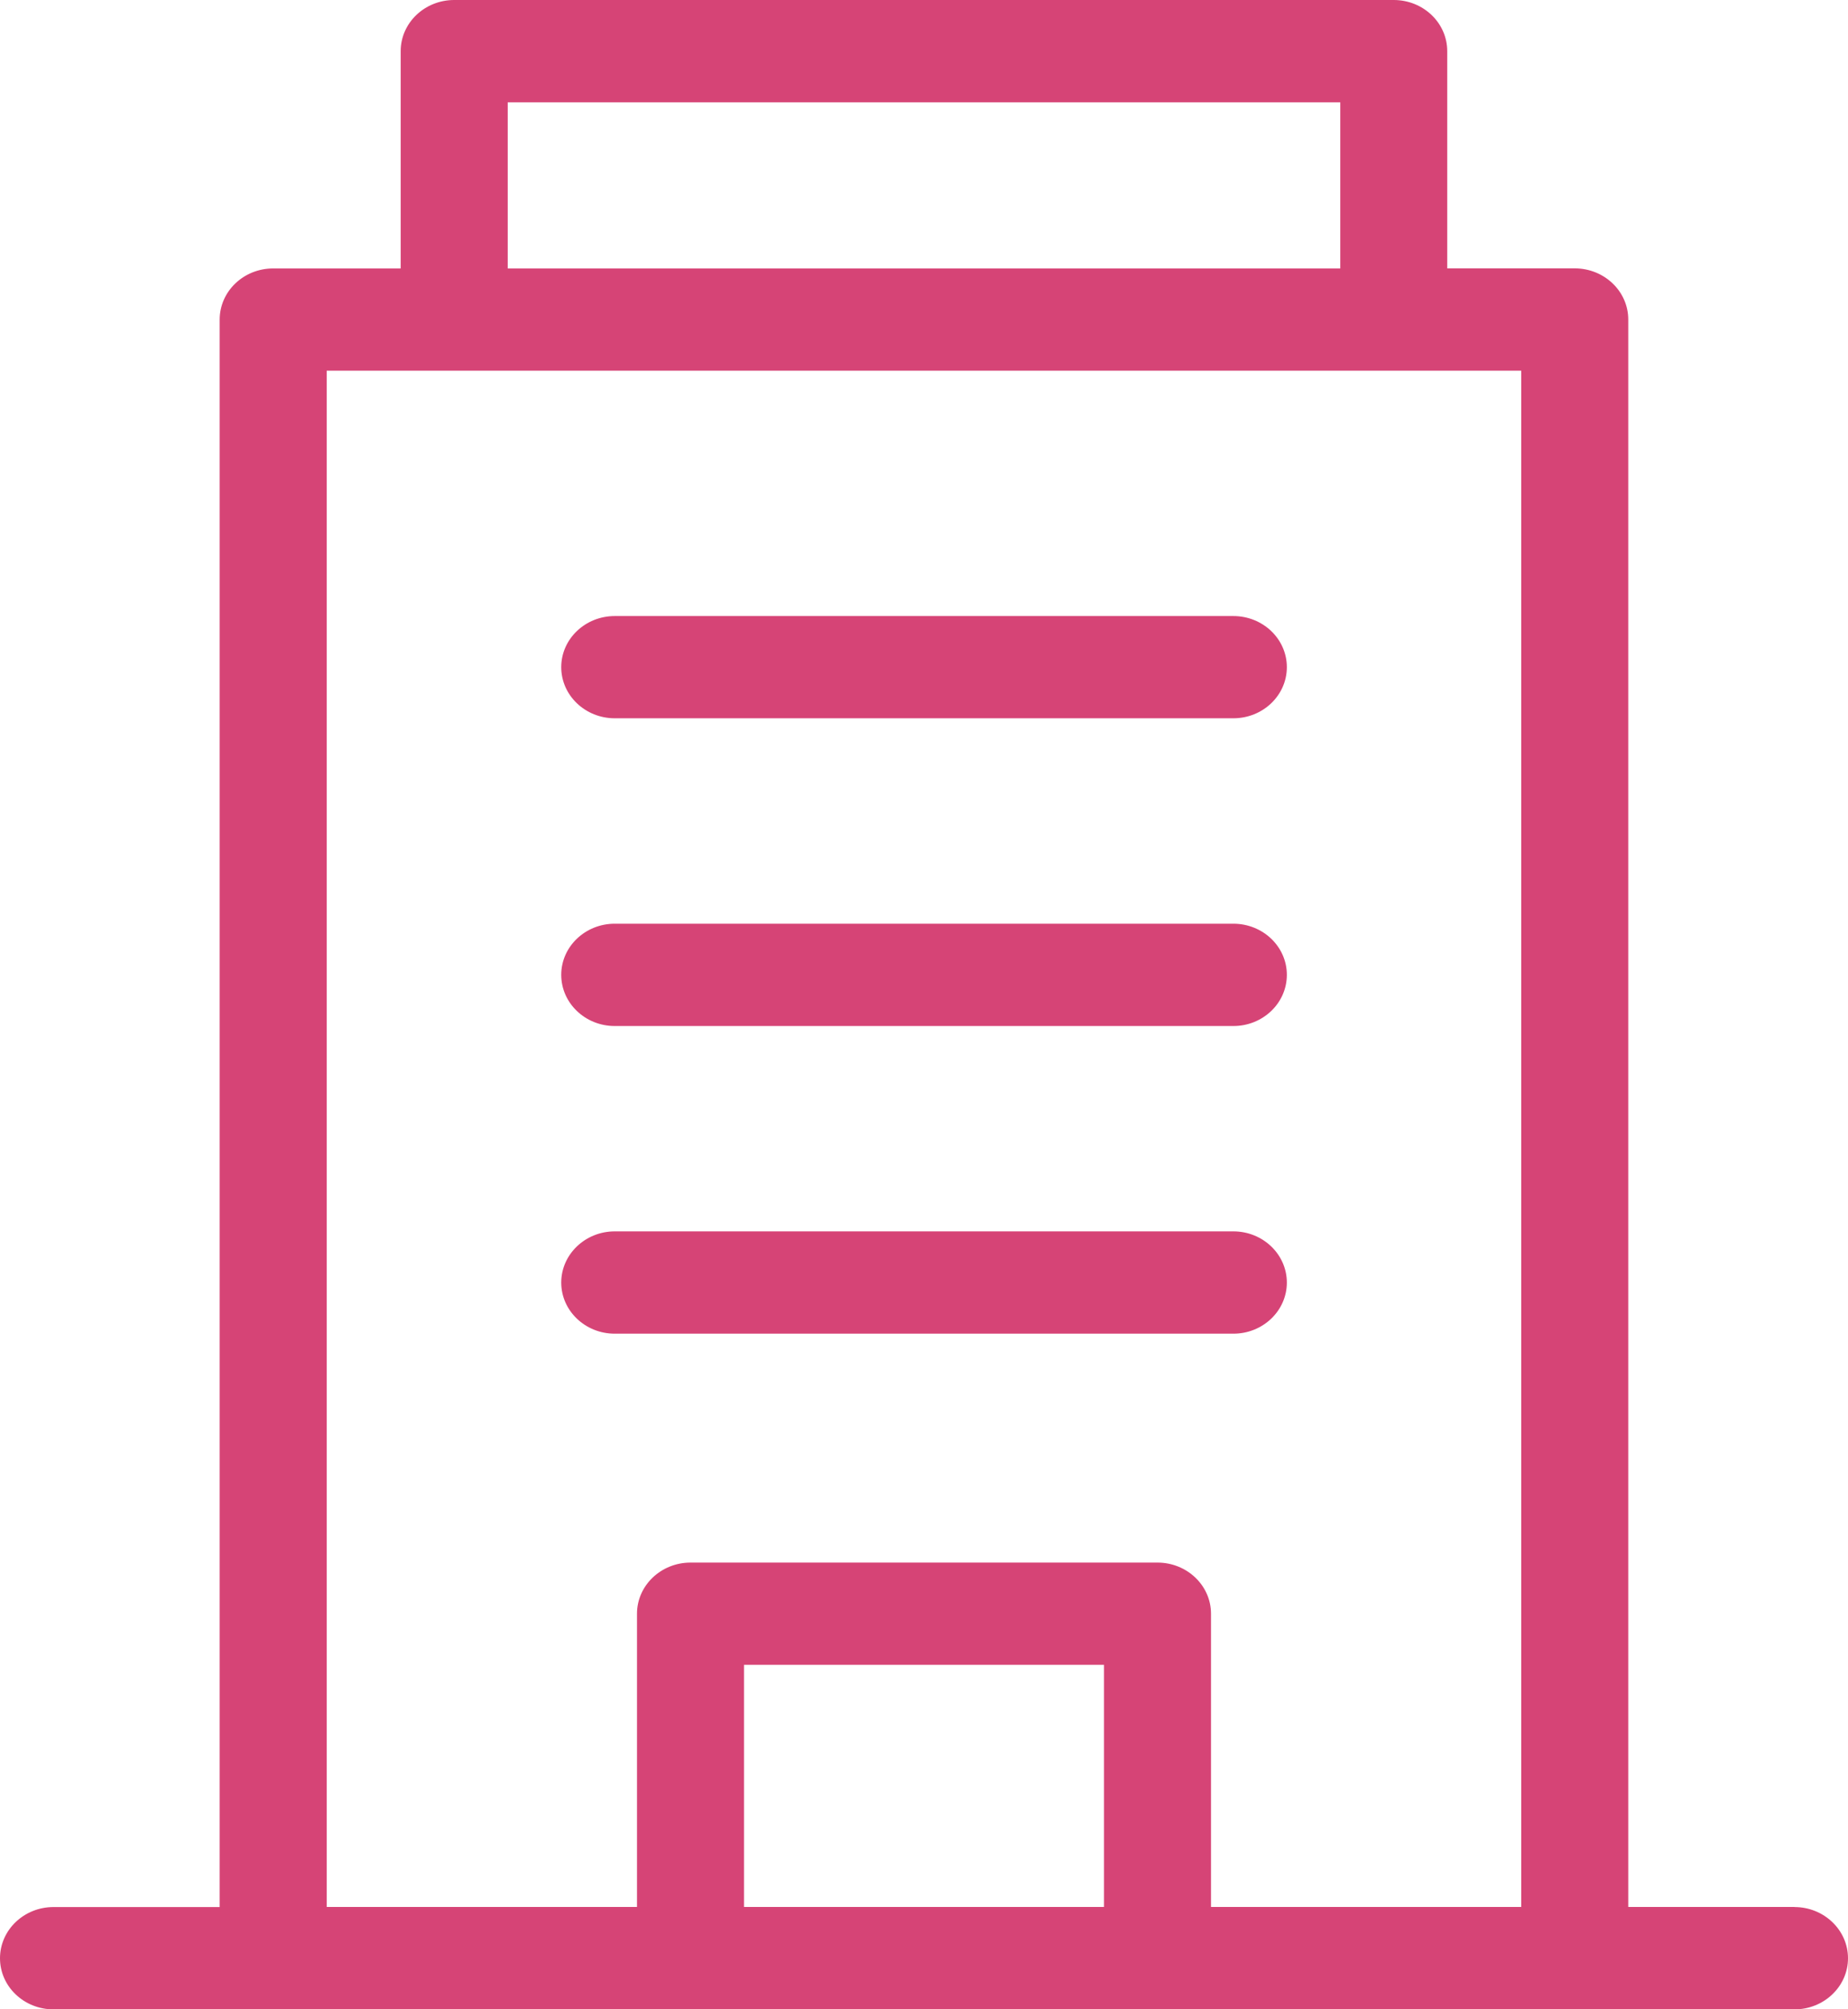
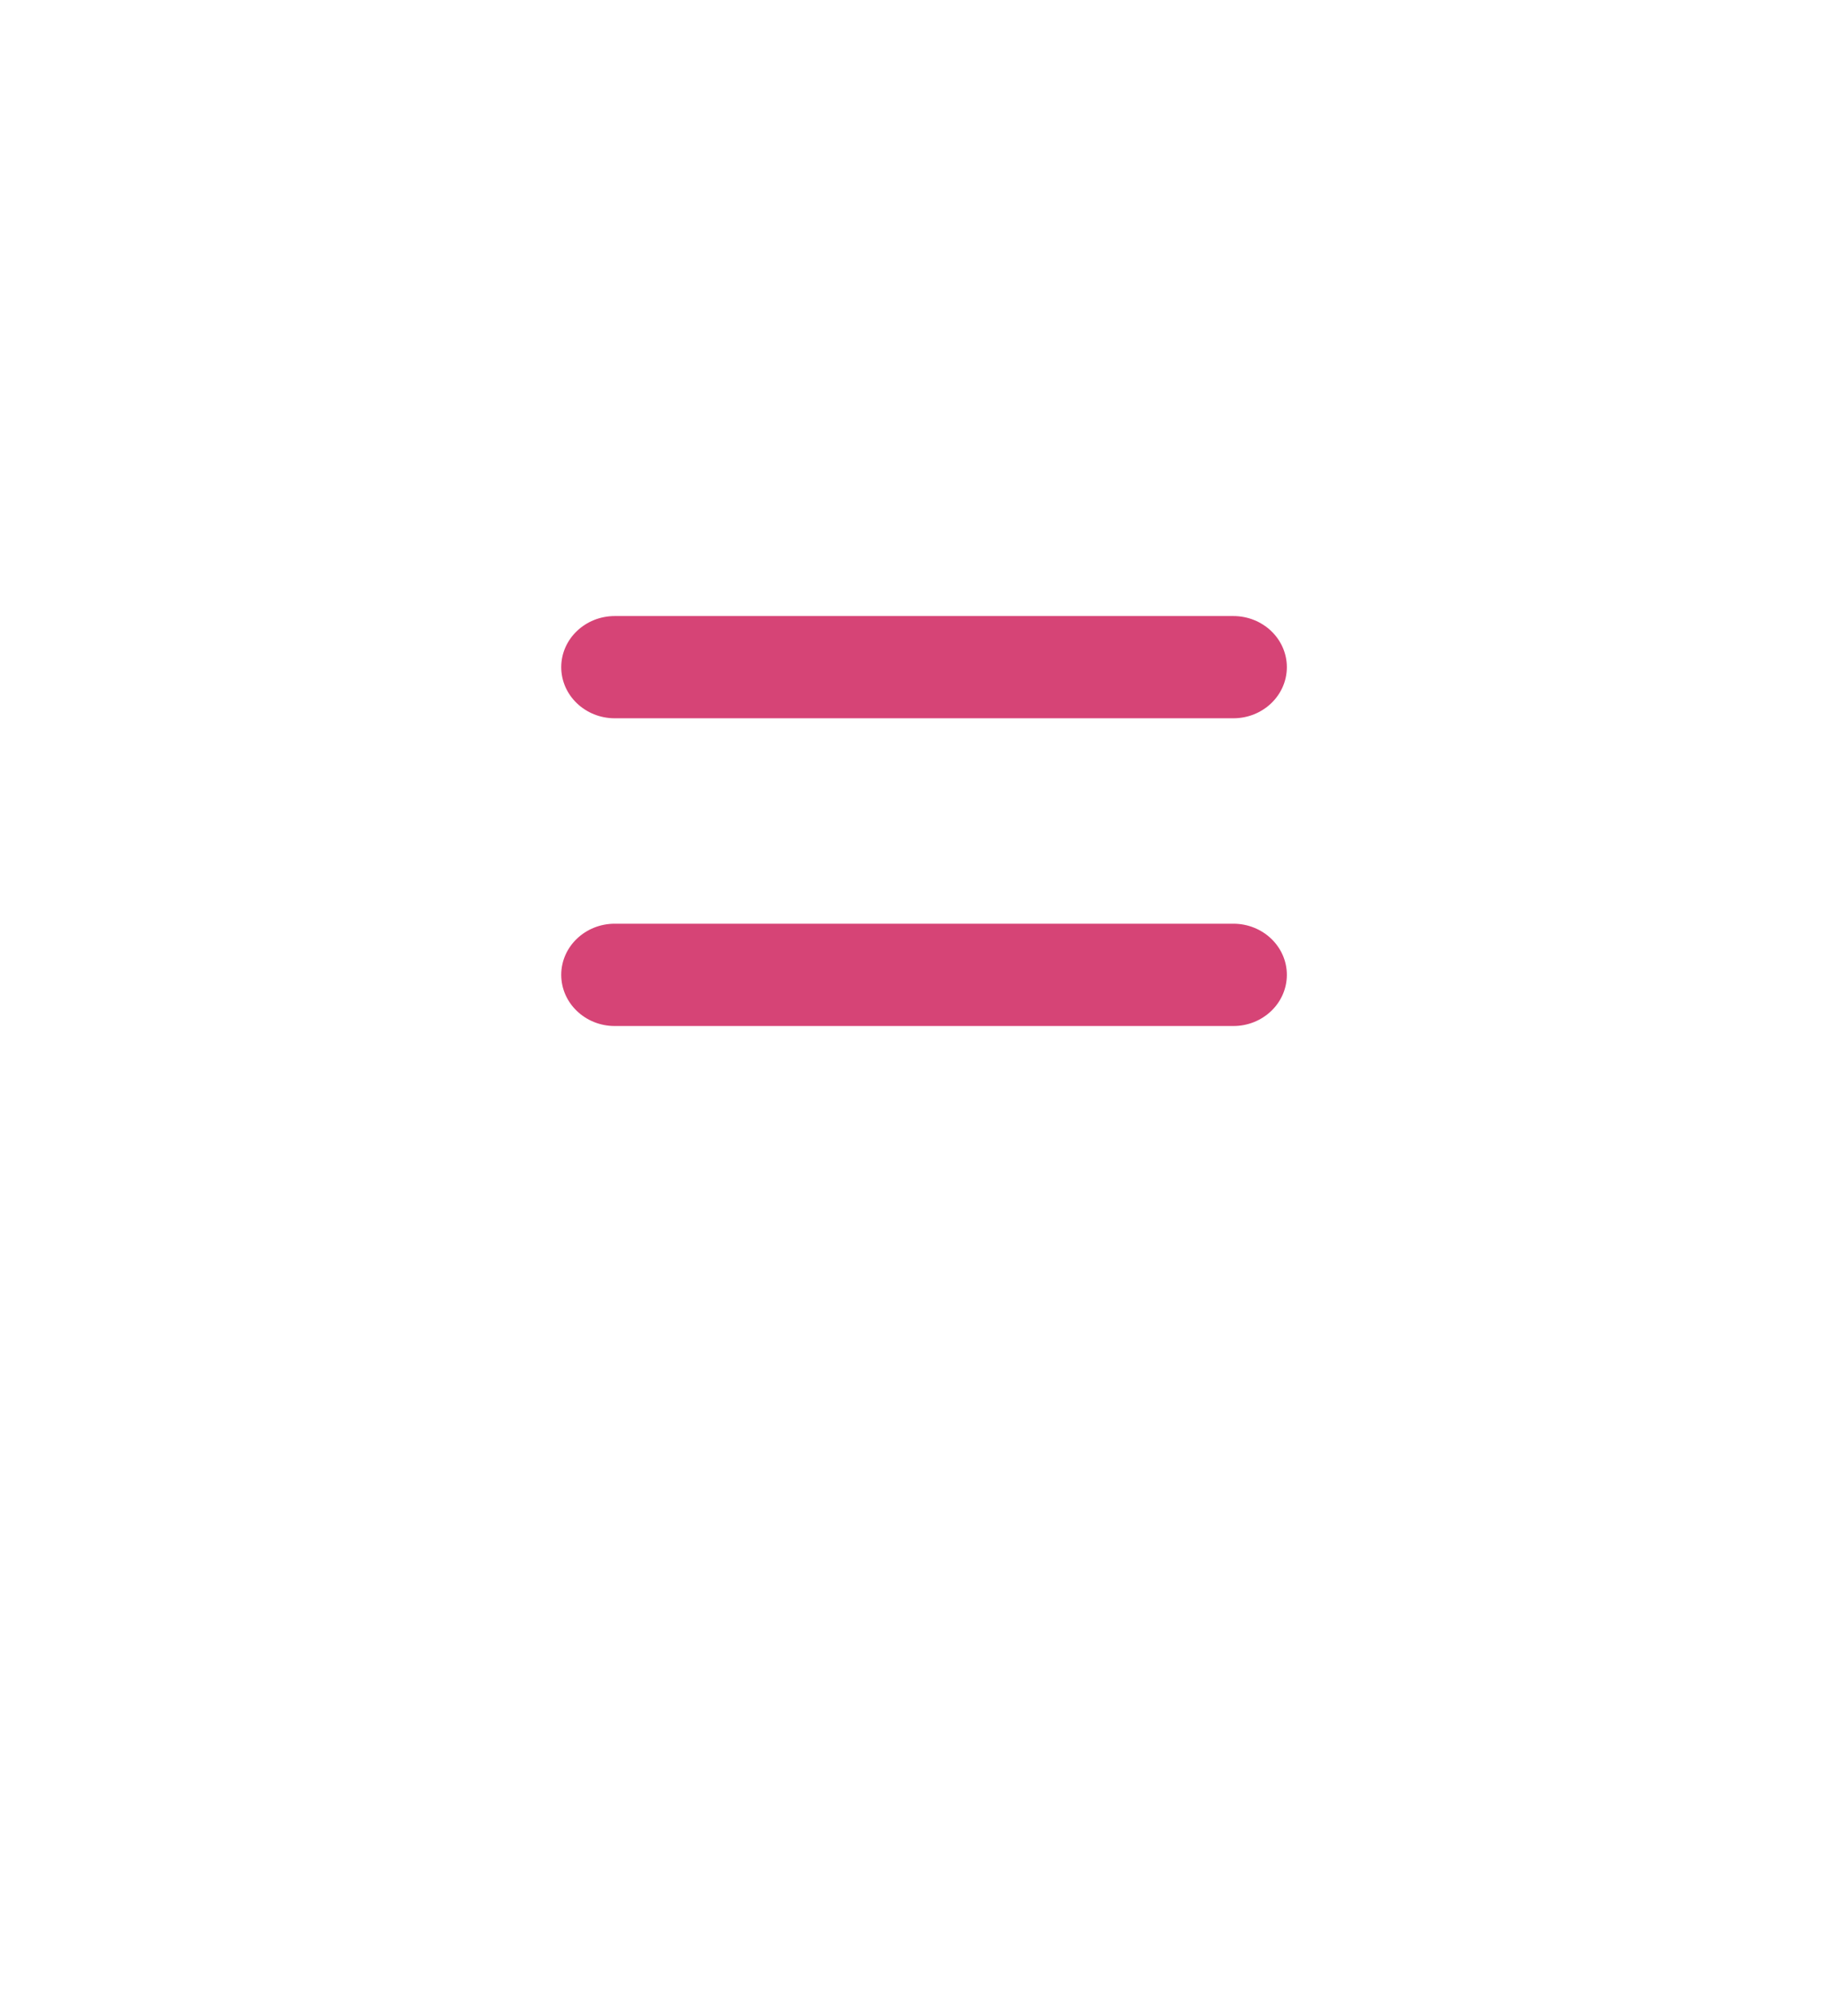
<svg xmlns="http://www.w3.org/2000/svg" width="23" height="25" viewBox="0 0 23 25" fill="none">
  <g clip-path="url(#clip0_247_601)">
-     <path d="M22.334 23.727H20.265V3.975C20.265 3.624 19.966 3.339 19.599 3.339H18.012V0.636C18.012 0.285 17.714 0 17.346 0H5.653C5.285 0 4.987 0.285 4.987 0.636V3.34H3.4C3.032 3.34 2.734 3.625 2.734 3.977V23.728H0.666C0.298 23.728 0 24.014 0 24.365C0 24.716 0.298 25.001 0.666 25.001H22.334C22.701 25.001 23 24.716 23 24.365C23 24.014 22.701 23.728 22.334 23.728V23.727ZM6.319 1.273H16.681V3.34H6.319V1.273ZM9.26 23.727V20.714H13.74V23.727H9.26ZM15.072 23.727V20.078C15.072 19.727 14.773 19.442 14.406 19.442H8.594C8.227 19.442 7.928 19.727 7.928 20.078V23.727H4.066V4.612H18.933V23.727H15.071H15.072Z" fill="#D64476" />
    <path d="M15.35 7.665H7.651C7.284 7.665 6.985 7.95 6.985 8.301C6.985 8.652 7.284 8.937 7.651 8.937H15.35C15.718 8.937 16.016 8.652 16.016 8.301C16.016 7.95 15.718 7.665 15.35 7.665Z" fill="#D64476" />
    <path d="M15.35 11.493H7.651C7.284 11.493 6.985 11.778 6.985 12.129C6.985 12.481 7.284 12.766 7.651 12.766H15.35C15.718 12.766 16.016 12.481 16.016 12.129C16.016 11.778 15.718 11.493 15.35 11.493Z" fill="#D64476" />
-     <path d="M15.35 15.321H7.651C7.284 15.321 6.985 15.607 6.985 15.958C6.985 16.309 7.284 16.594 7.651 16.594H15.35C15.718 16.594 16.016 16.309 16.016 15.958C16.016 15.607 15.718 15.321 15.35 15.321Z" fill="#D64476" />
  </g>
  <defs>
    <clipPath id="clip0_247_601">
      <rect width="23" height="25" fill="white" />
    </clipPath>
  </defs>
</svg>